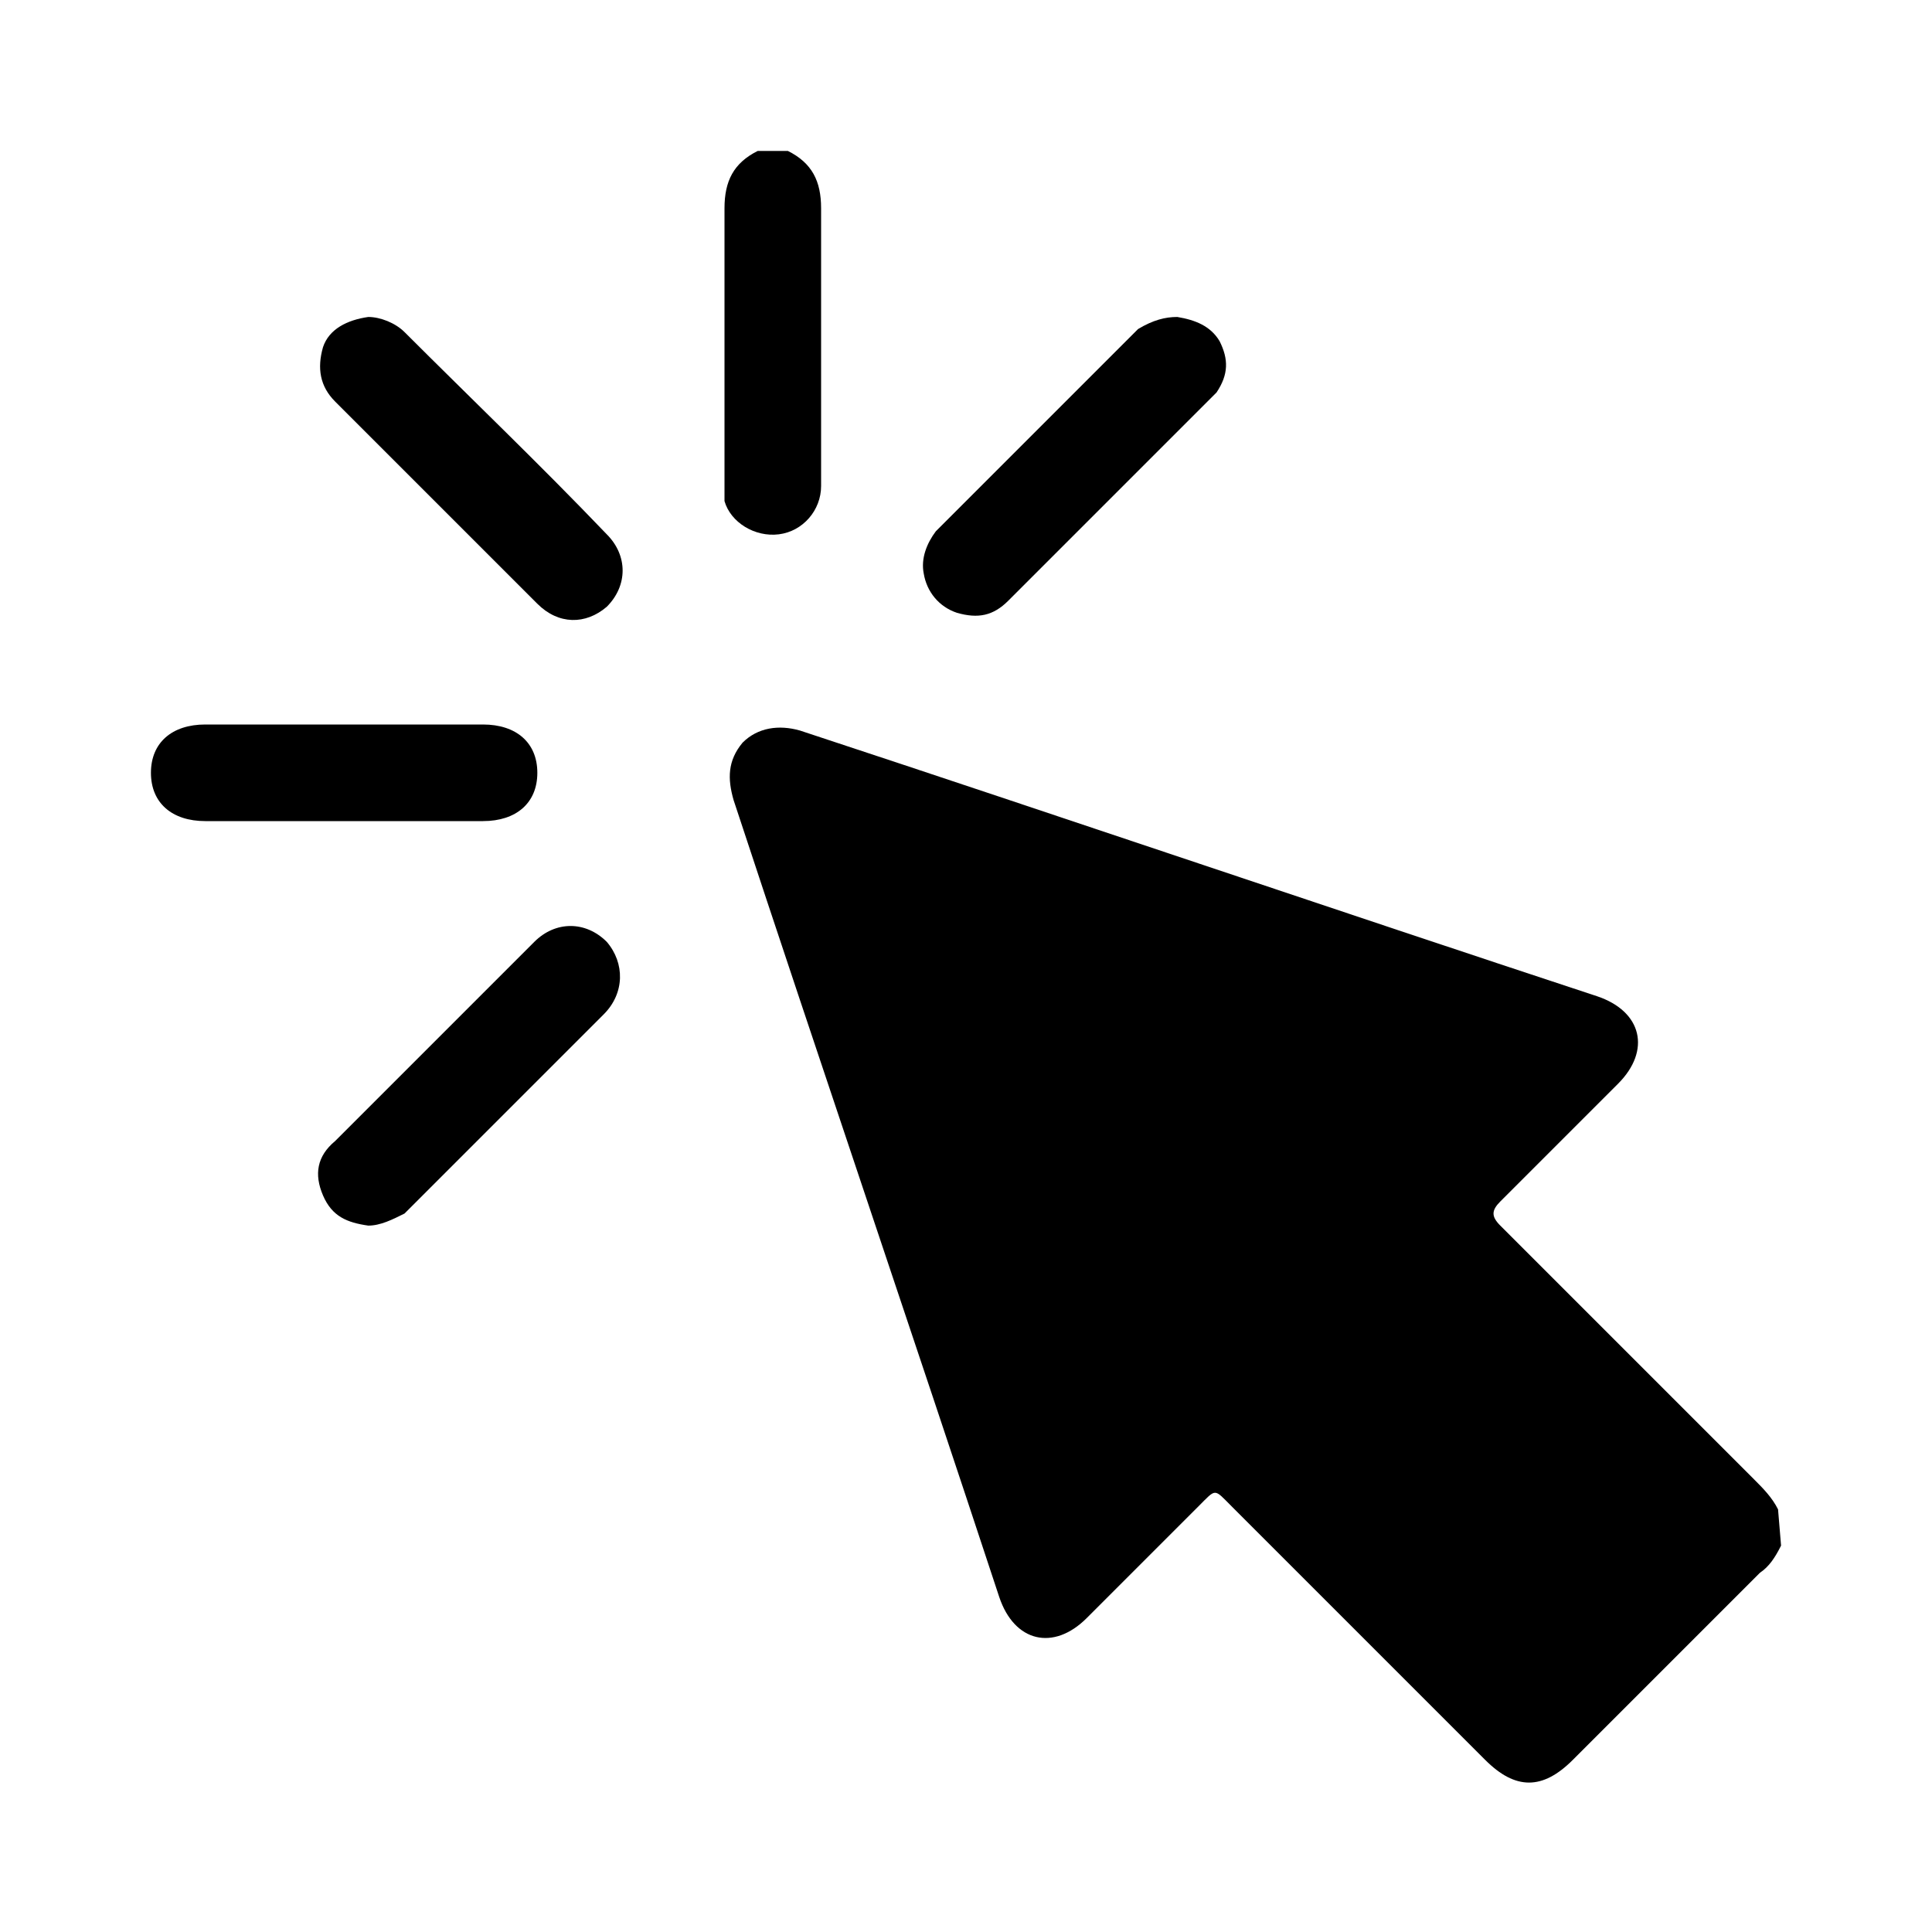
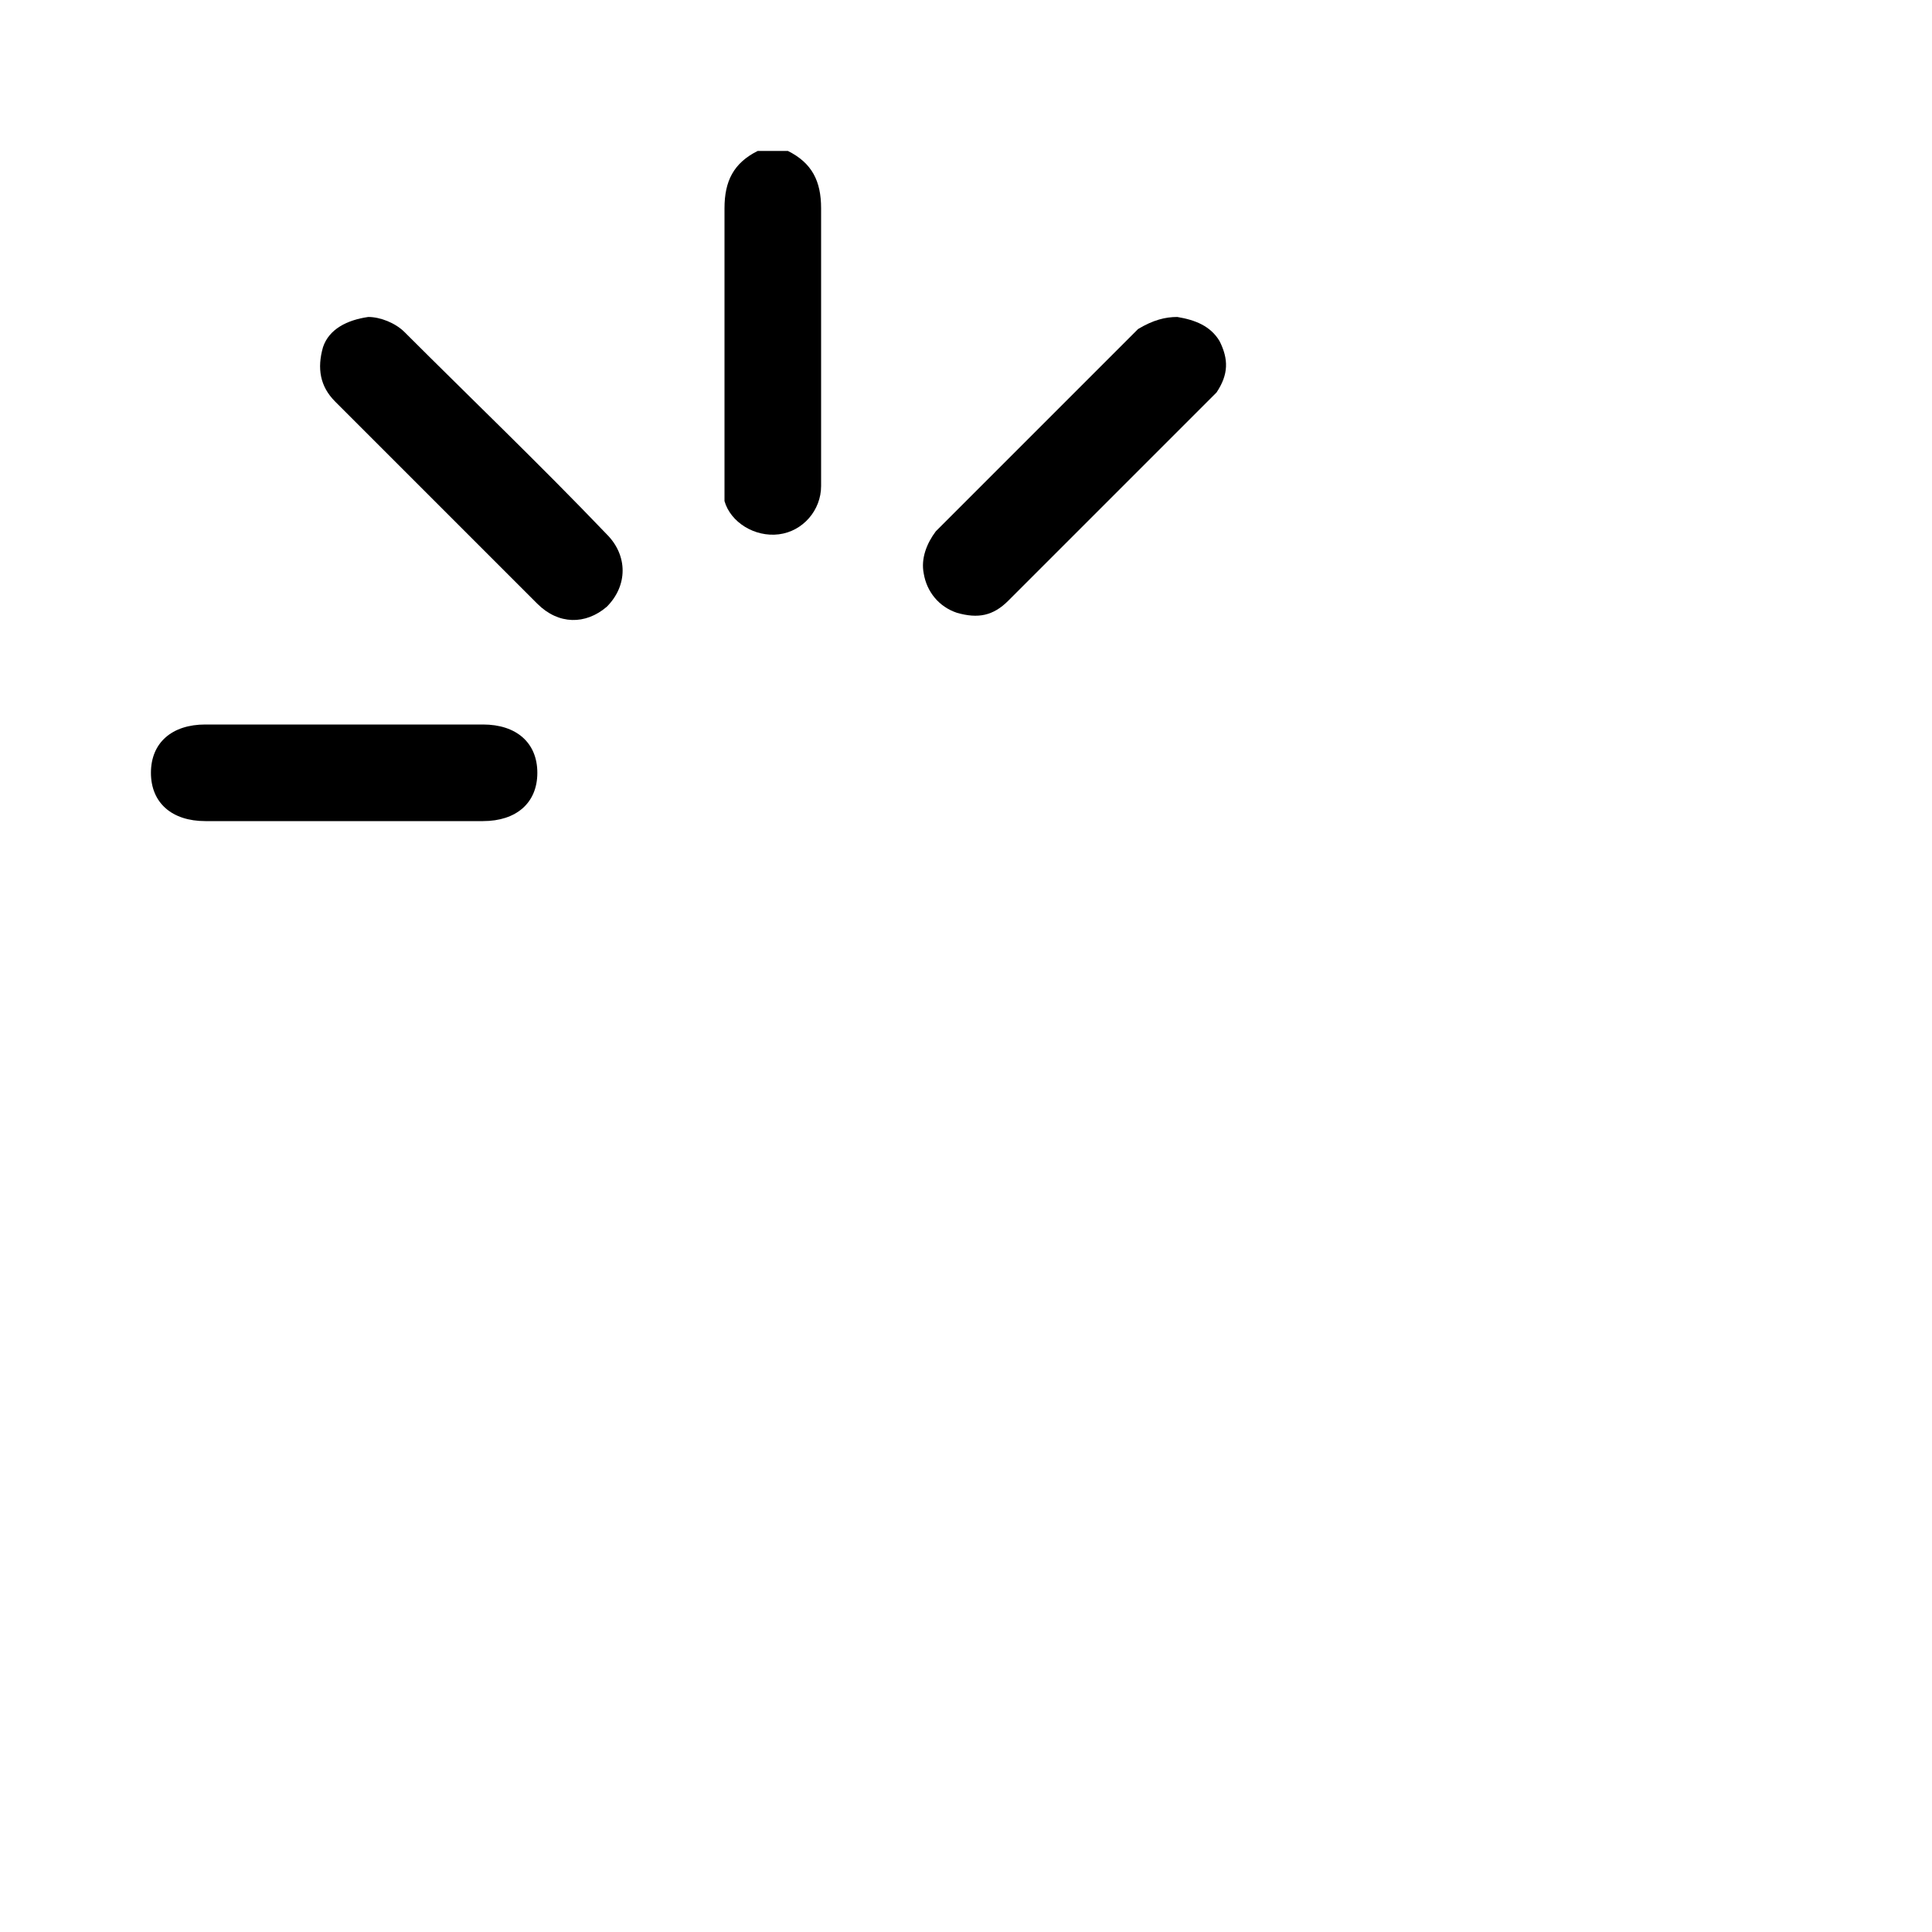
<svg xmlns="http://www.w3.org/2000/svg" version="1.1" id="uuid-e3da8cc5-6234-499c-af2d-a2aad30575eb" x="0px" y="0px" viewBox="0 0 64 64" style="enable-background:new 0 0 64 64;" xml:space="preserve">
  <style type="text/css">
	.st0{fill:none;}
</style>
  <g id="uuid-e1c8a81f-675f-4a11-9043-1c68e63cfdd0">
-     <rect class="st0" width="64" height="64" />
    <g id="uuid-3667de23-f7e1-4351-84fa-e907089ae285">
      <g>
-         <path d="M59,51.2c-0.2,0.4-0.4,0.7-0.7,0.9c-2.1,2.1-4.1,4.1-6.2,6.2c-1,1-1.9,1-2.9,0c-2.8-2.8-5.6-5.6-8.4-8.4     c-0.6-0.6-0.5-0.6-1.1,0c-1.2,1.2-2.5,2.5-3.7,3.7c-1.1,1.1-2.4,0.8-2.9-0.7c-2.9-8.8-5.9-17.6-8.8-26.4     c-0.2-0.7-0.2-1.3,0.3-1.9c0.5-0.5,1.2-0.6,1.9-0.4c8.8,2.9,17.6,5.9,26.4,8.8c1.5,0.5,1.8,1.8,0.7,2.9c-1.3,1.3-2.6,2.6-3.9,3.9     c-0.3,0.3-0.3,0.5,0,0.8c2.8,2.8,5.6,5.6,8.4,8.4c0.3,0.3,0.6,0.6,0.8,1L59,51.2L59,51.2L59,51.2z" />
        <path d="M26.1,5c0.8,0.4,1.1,1,1.1,1.9c0,3.1,0,6.1,0,9.2c0,0.8-0.6,1.5-1.4,1.6c-0.8,0.1-1.6-0.4-1.8-1.1     C24,16.3,24,16.1,24,15.8c0-3,0-5.9,0-8.9C24,6,24.3,5.4,25.1,5L26.1,5L26.1,5z" />
        <path d="M12.2,10.5c0.4,0,0.9,0.2,1.2,0.5c2.2,2.2,4.5,4.4,6.7,6.7c0.7,0.7,0.7,1.7,0,2.4c-0.7,0.6-1.6,0.6-2.3-0.1     c-2.2-2.2-4.4-4.4-6.7-6.7c-0.5-0.5-0.6-1.1-0.4-1.8C10.9,10.9,11.5,10.6,12.2,10.5L12.2,10.5L12.2,10.5z" />
-         <path d="M12.2,40.6c-0.7-0.1-1.2-0.3-1.5-1c-0.3-0.7-0.2-1.3,0.4-1.8c1.6-1.6,3.3-3.3,4.9-4.9c0.6-0.6,1.1-1.1,1.7-1.7     c0.7-0.7,1.7-0.7,2.4,0c0.6,0.7,0.6,1.7-0.1,2.4c-2.2,2.2-4.4,4.4-6.6,6.6C13,40.4,12.6,40.6,12.2,40.6L12.2,40.6L12.2,40.6z" />
        <path d="M39,10.5c0.6,0.1,1.1,0.3,1.4,0.8c0.3,0.6,0.3,1.1-0.1,1.7c-0.1,0.1-0.2,0.2-0.3,0.3c-2.2,2.2-4.4,4.4-6.6,6.6     c-0.5,0.5-1,0.6-1.7,0.4c-0.6-0.2-1-0.7-1.1-1.3c-0.1-0.5,0.1-1,0.4-1.4c2.2-2.2,4.5-4.5,6.7-6.7C38.2,10.6,38.6,10.5,39,10.5     L39,10.5z" />
        <path d="M11.4,27.2c-1.5,0-3.1,0-4.6,0c-1.1,0-1.8-0.6-1.8-1.6c0-1,0.7-1.6,1.8-1.6c3.1,0,6.1,0,9.2,0c1.1,0,1.8,0.6,1.8,1.6     c0,1-0.7,1.6-1.8,1.6C14.4,27.2,12.9,27.2,11.4,27.2L11.4,27.2L11.4,27.2z" />
      </g>
    </g>
  </g>
</svg>